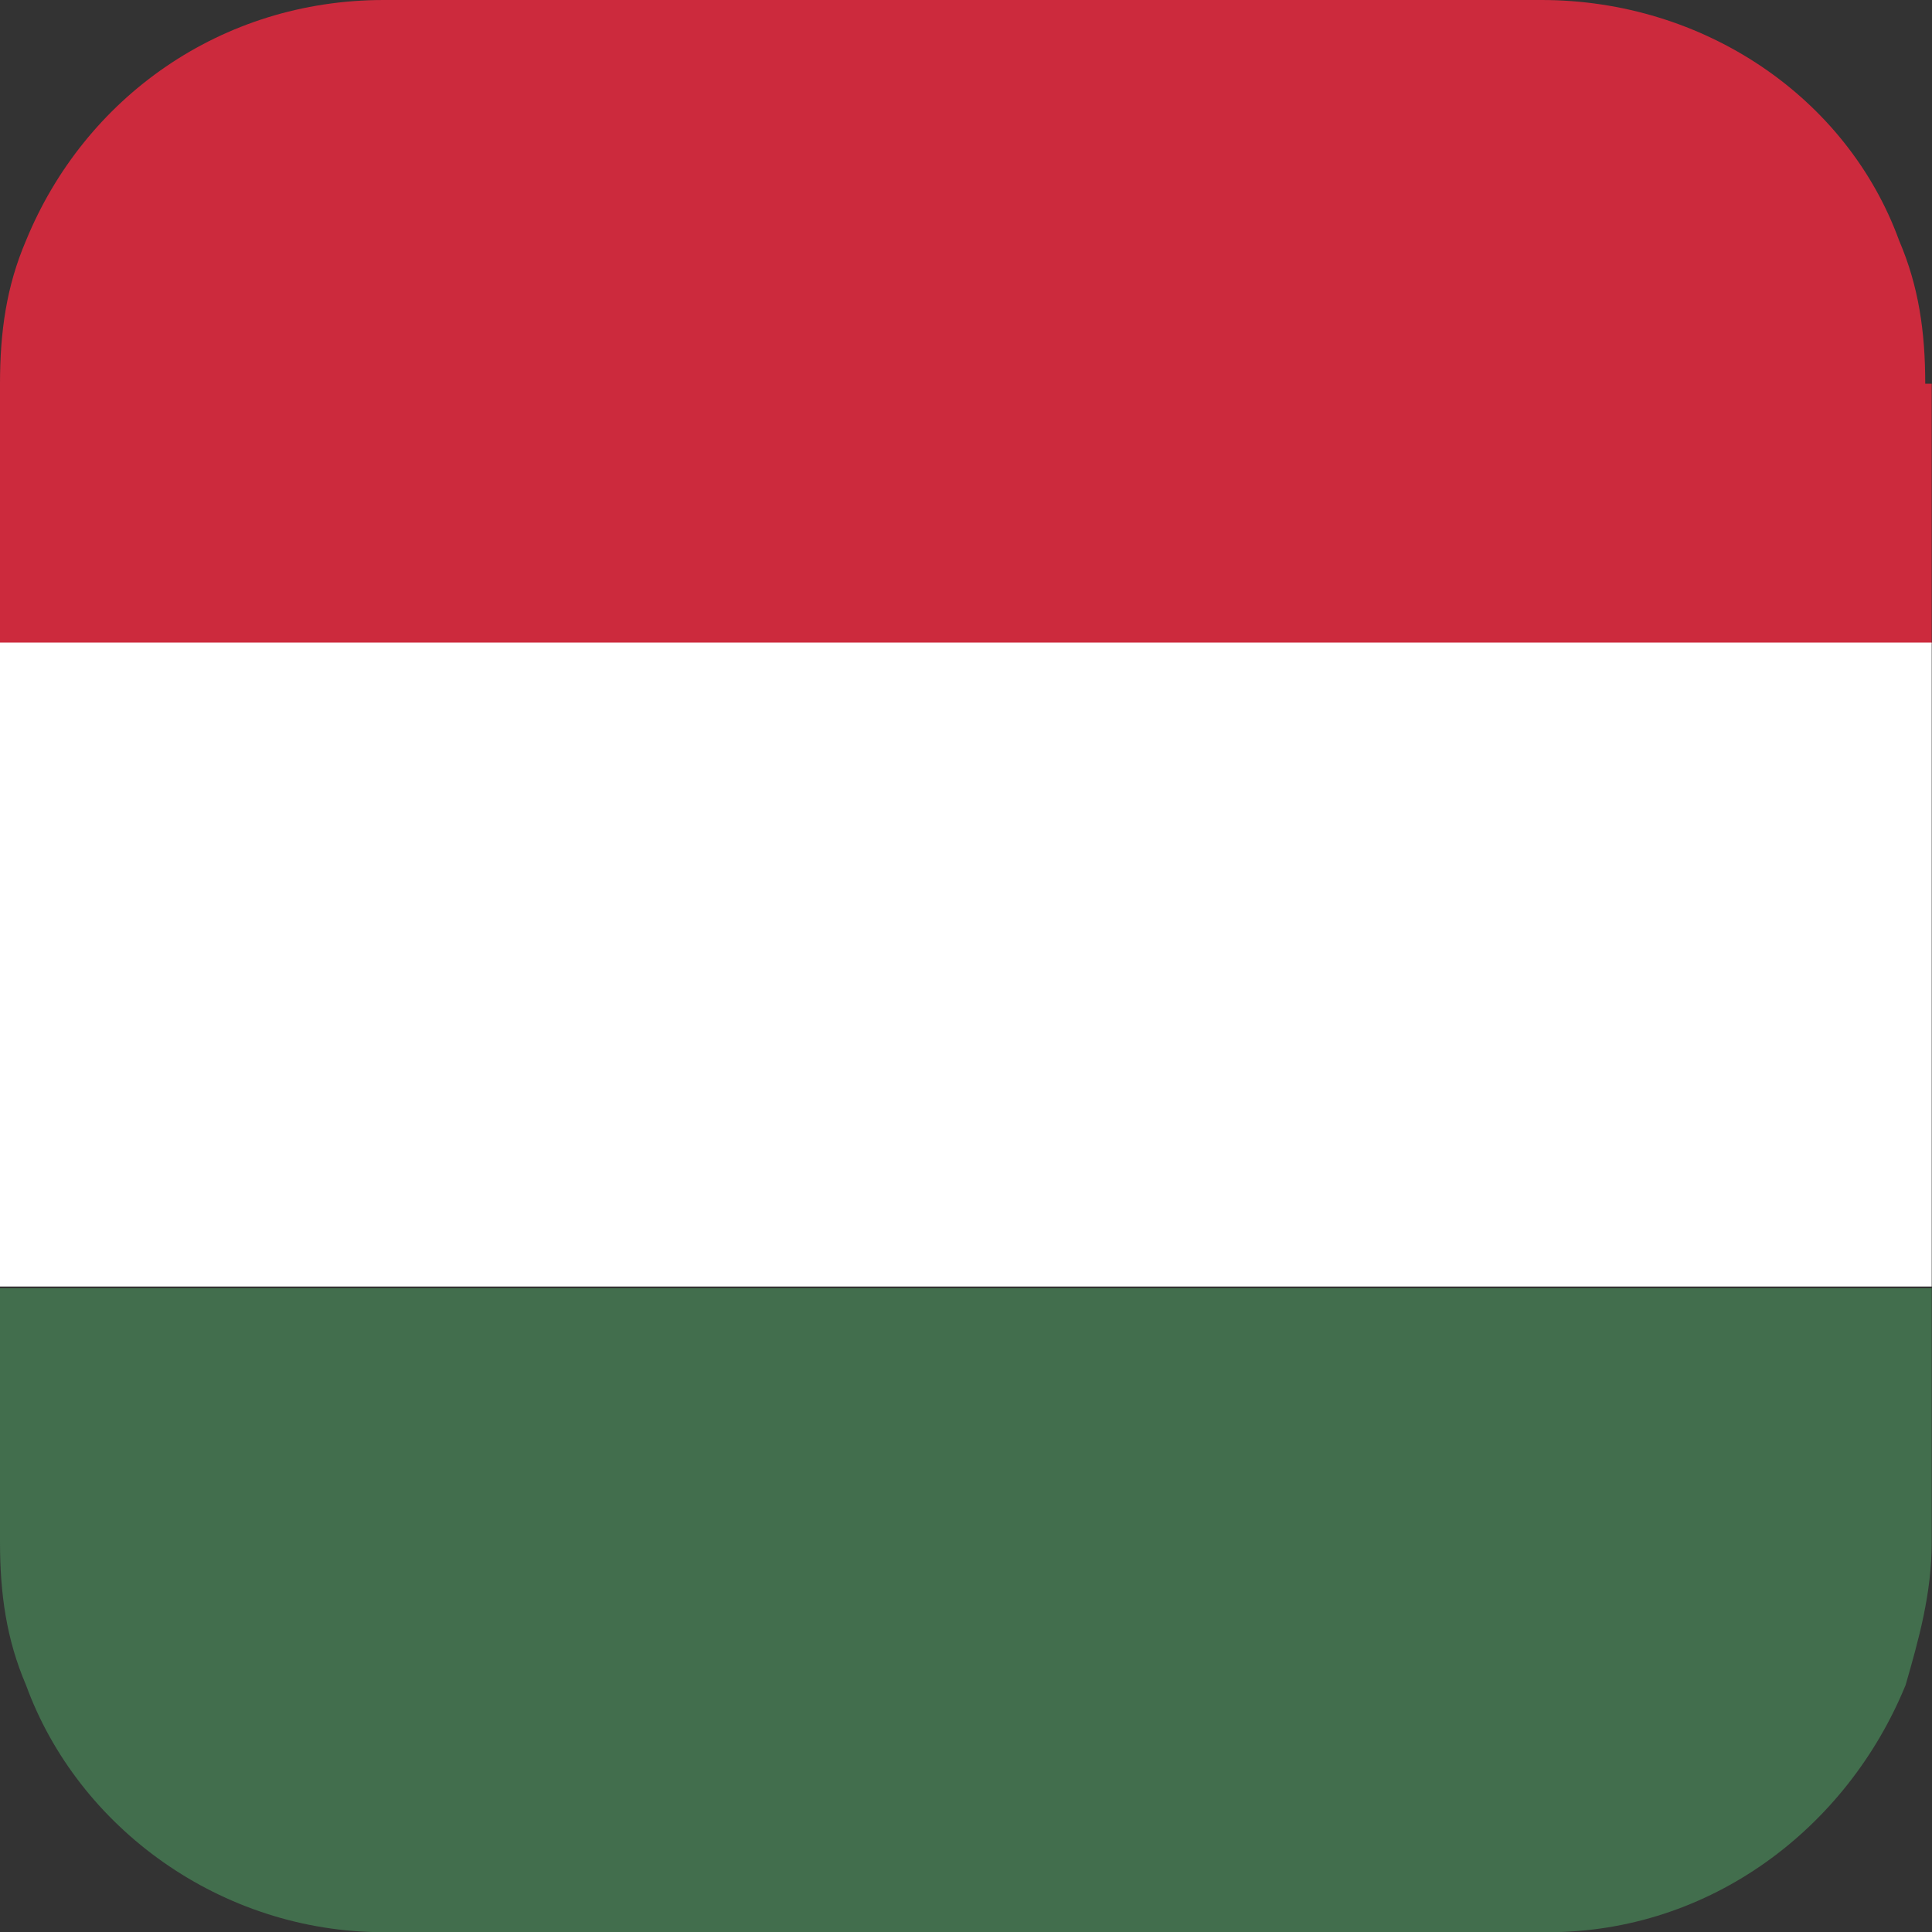
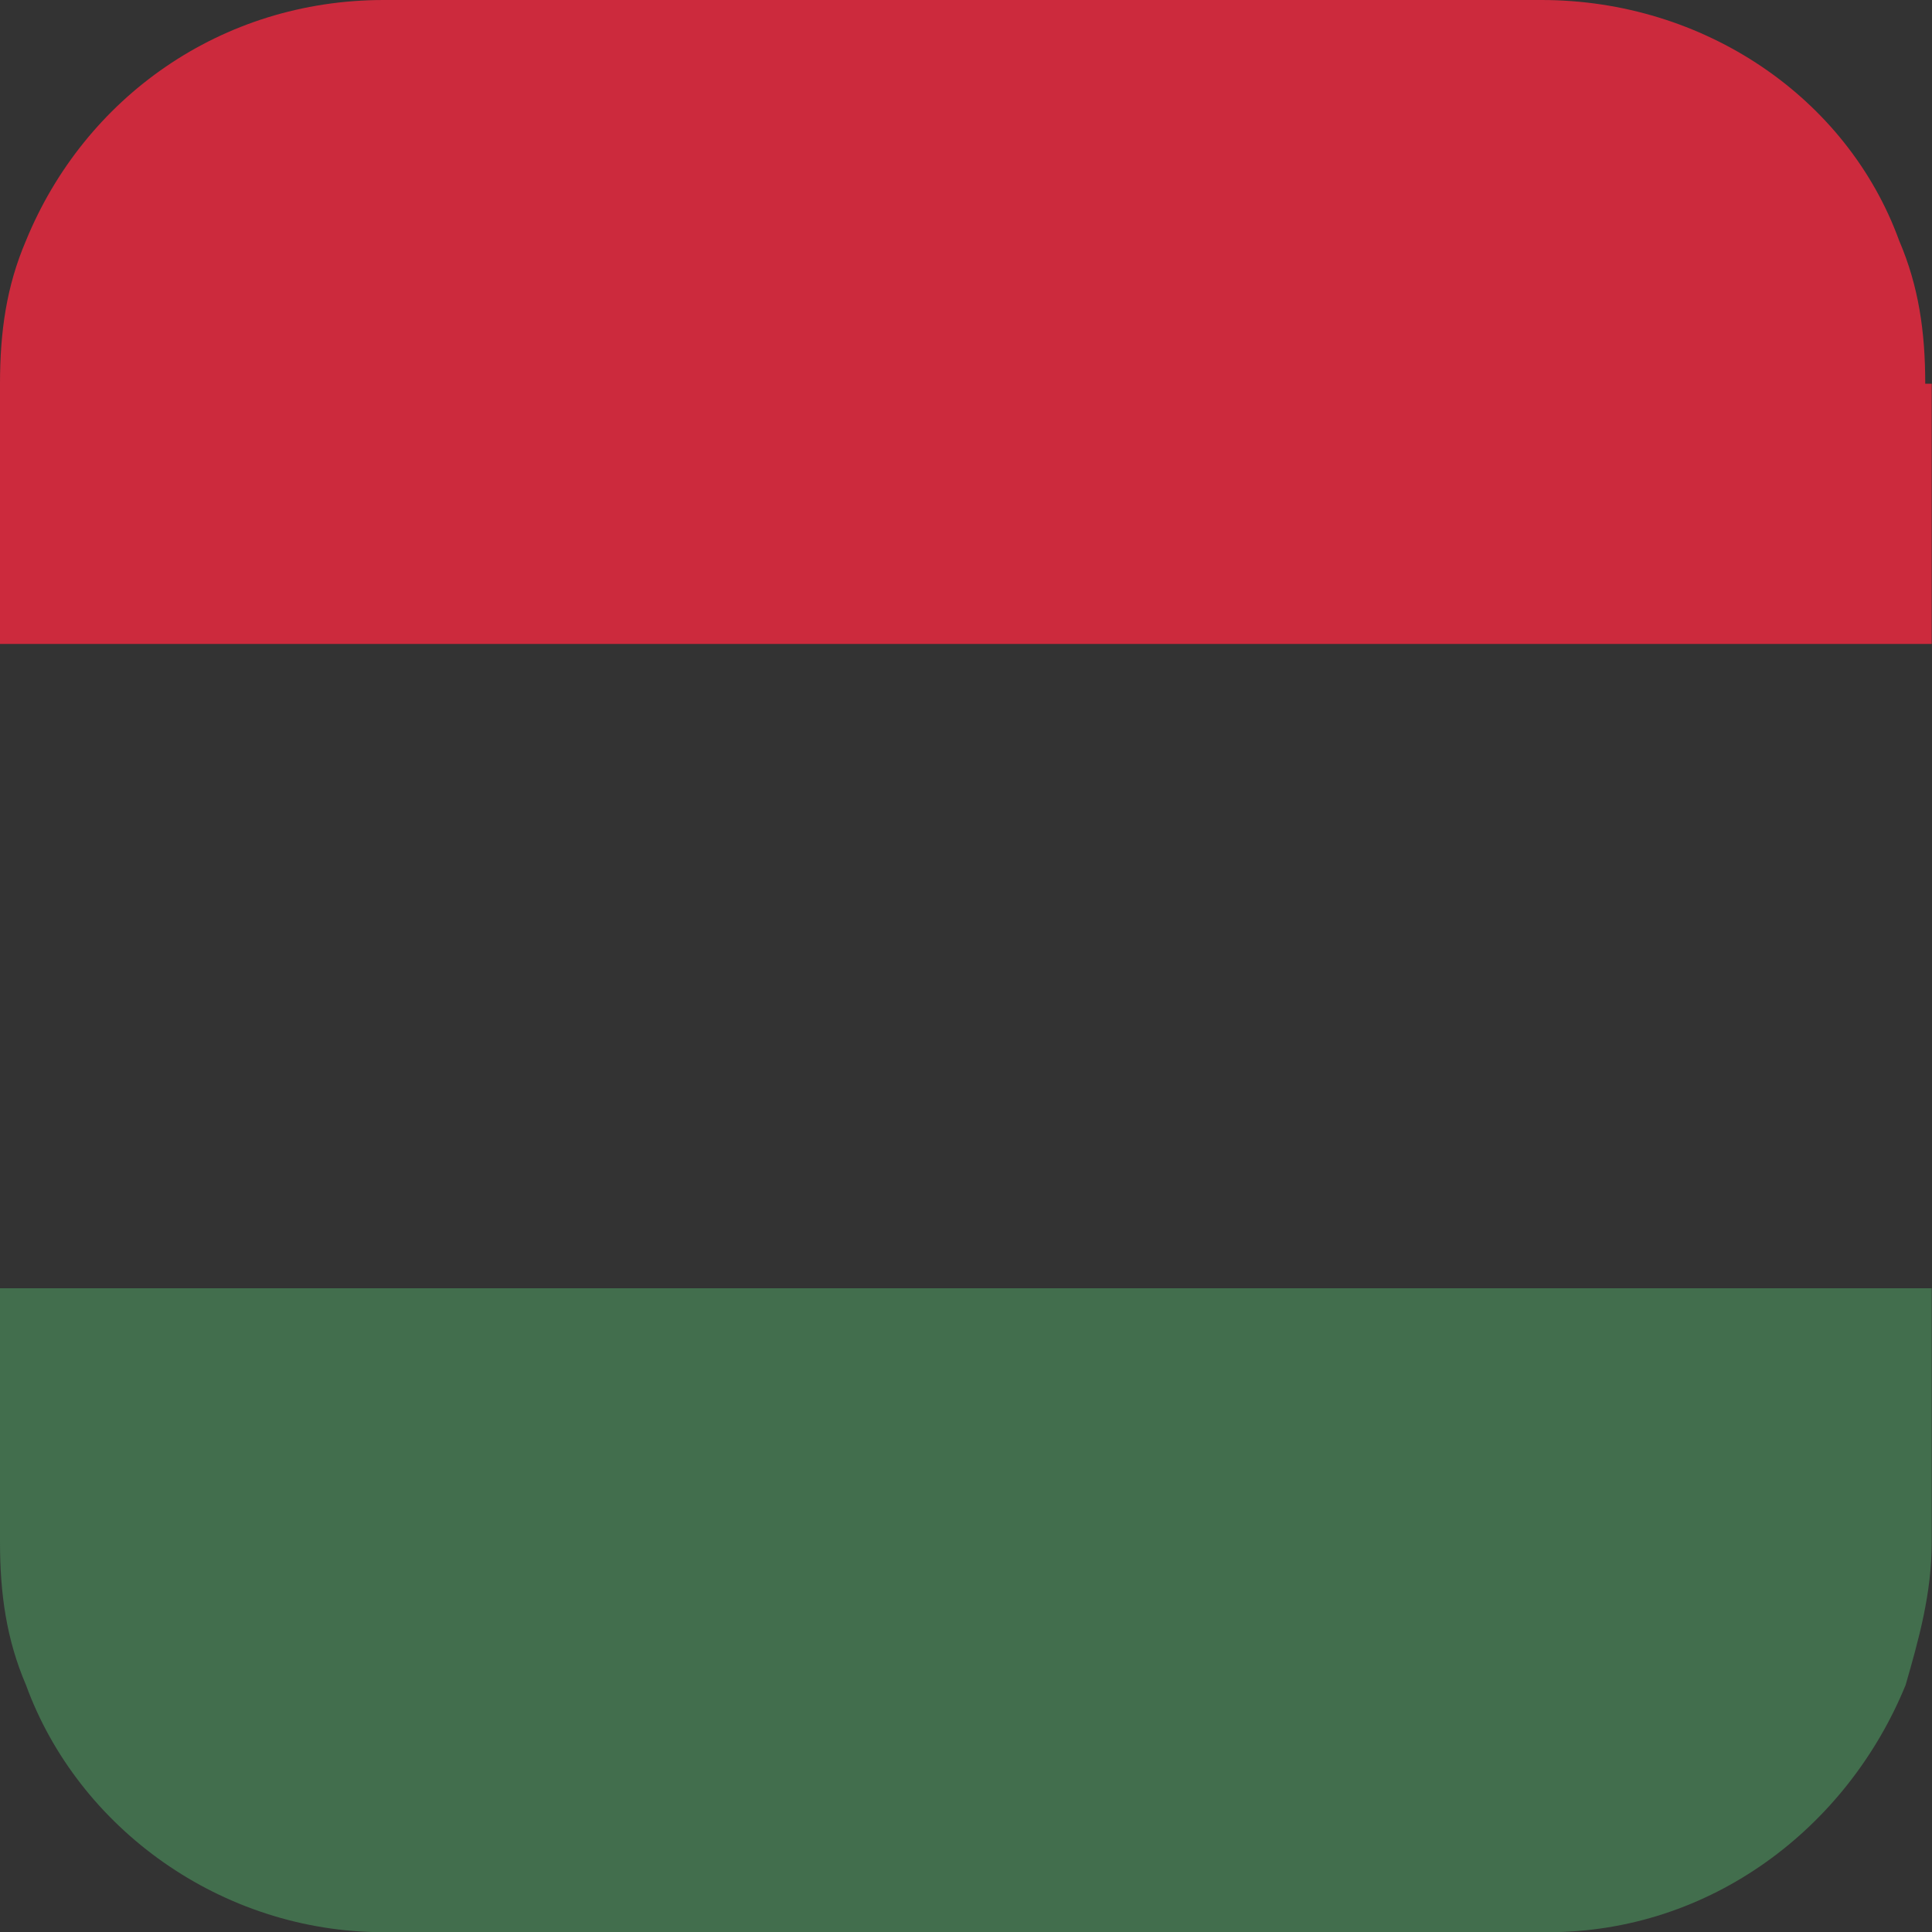
<svg xmlns="http://www.w3.org/2000/svg" width="20" height="20" viewBox="0 0 20 20" fill="none">
  <rect x="0" y="0" width="20" height="20" fill="#333333" stroke="none" />
  <path d="M19.997 3.972V6.666H0V3.972C0 3.434 0.067 2.962 0.269 2.491C0.875 1.01 2.289 0 3.972 0H15.957C17.64 0 19.122 1.01 19.66 2.491C19.862 2.962 19.93 3.434 19.93 3.972H19.997Z" fill="#CC2A3D" />
-   <path d="M19.997 6.652H0V13.318H19.997V6.652Z" fill="white" />
  <path d="M19.997 13.336V15.962C19.997 16.5 19.862 16.972 19.727 17.443C19.122 18.924 17.708 20.002 16.024 20.002H3.972C2.289 20.002 0.808 18.924 0.269 17.443C0.067 16.972 0 16.5 0 15.962V13.336H19.997Z" fill="#426E4D" />
</svg>